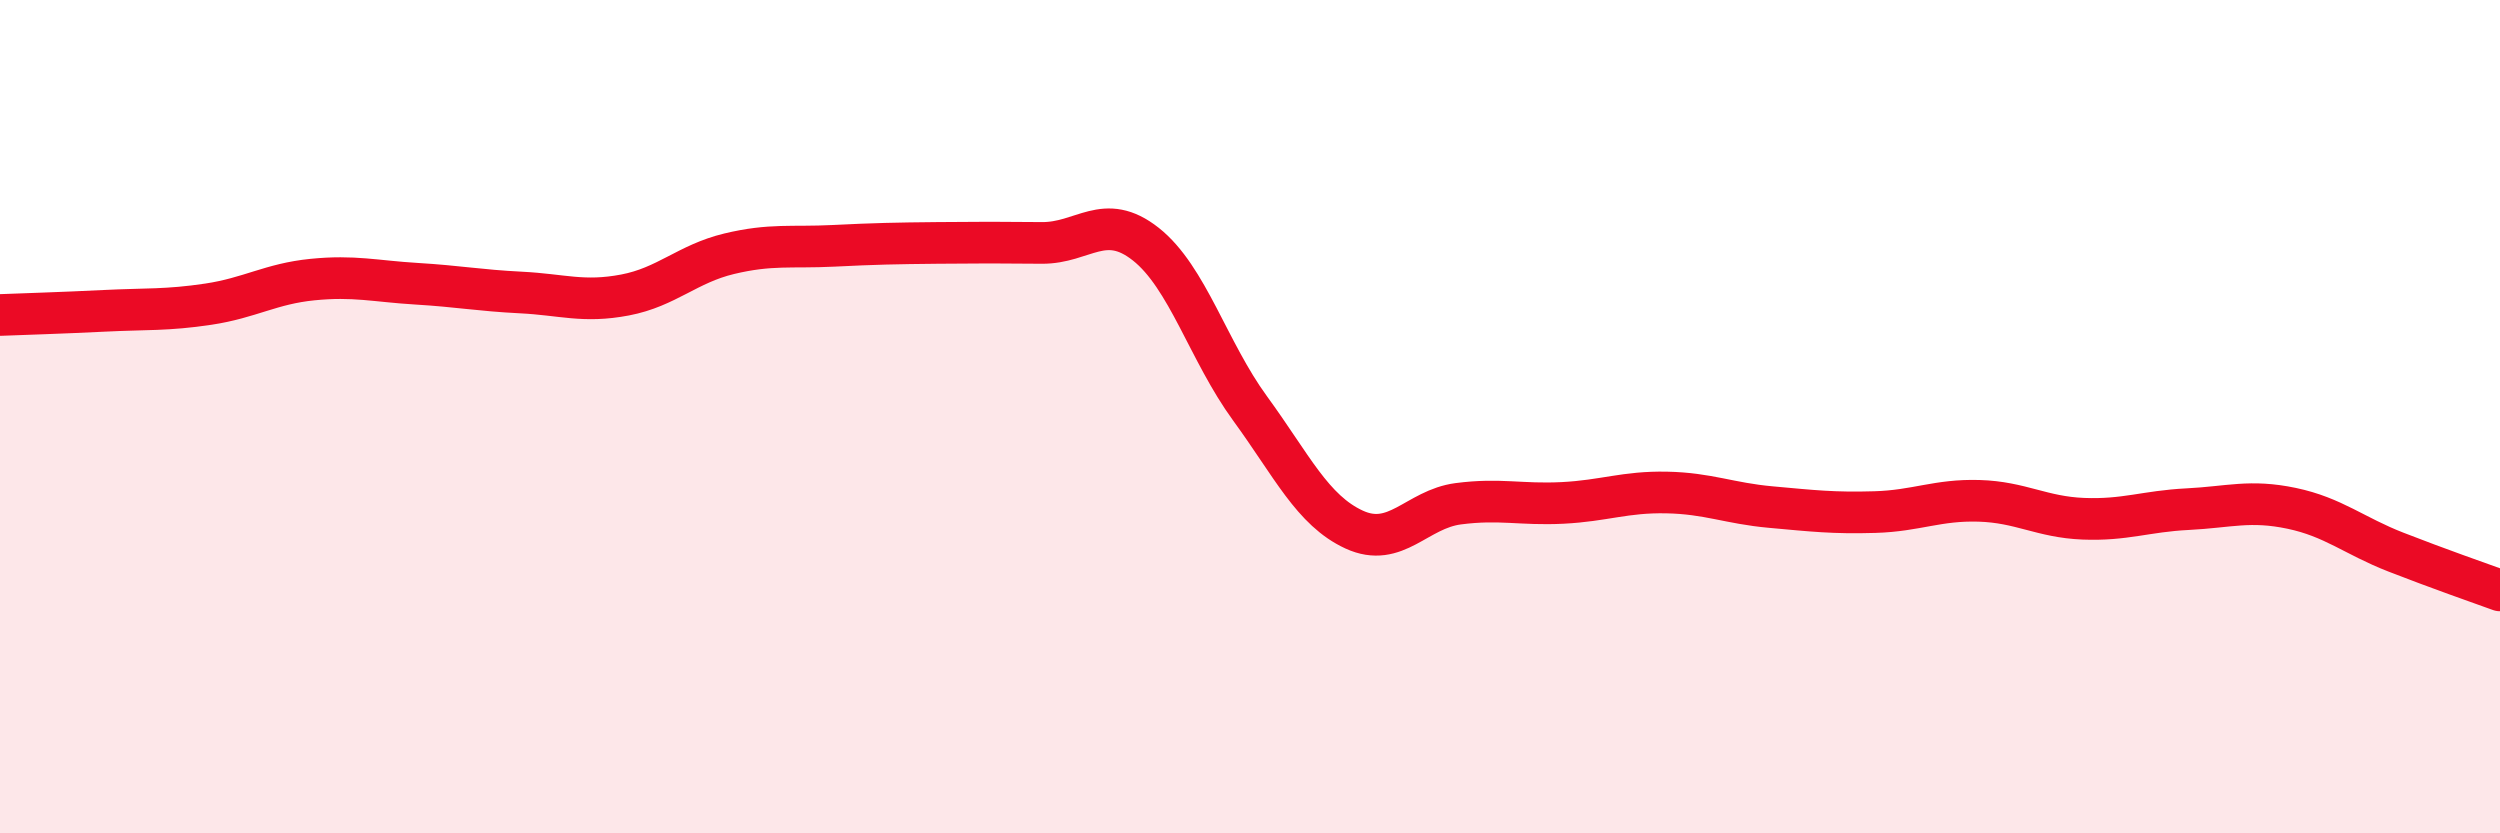
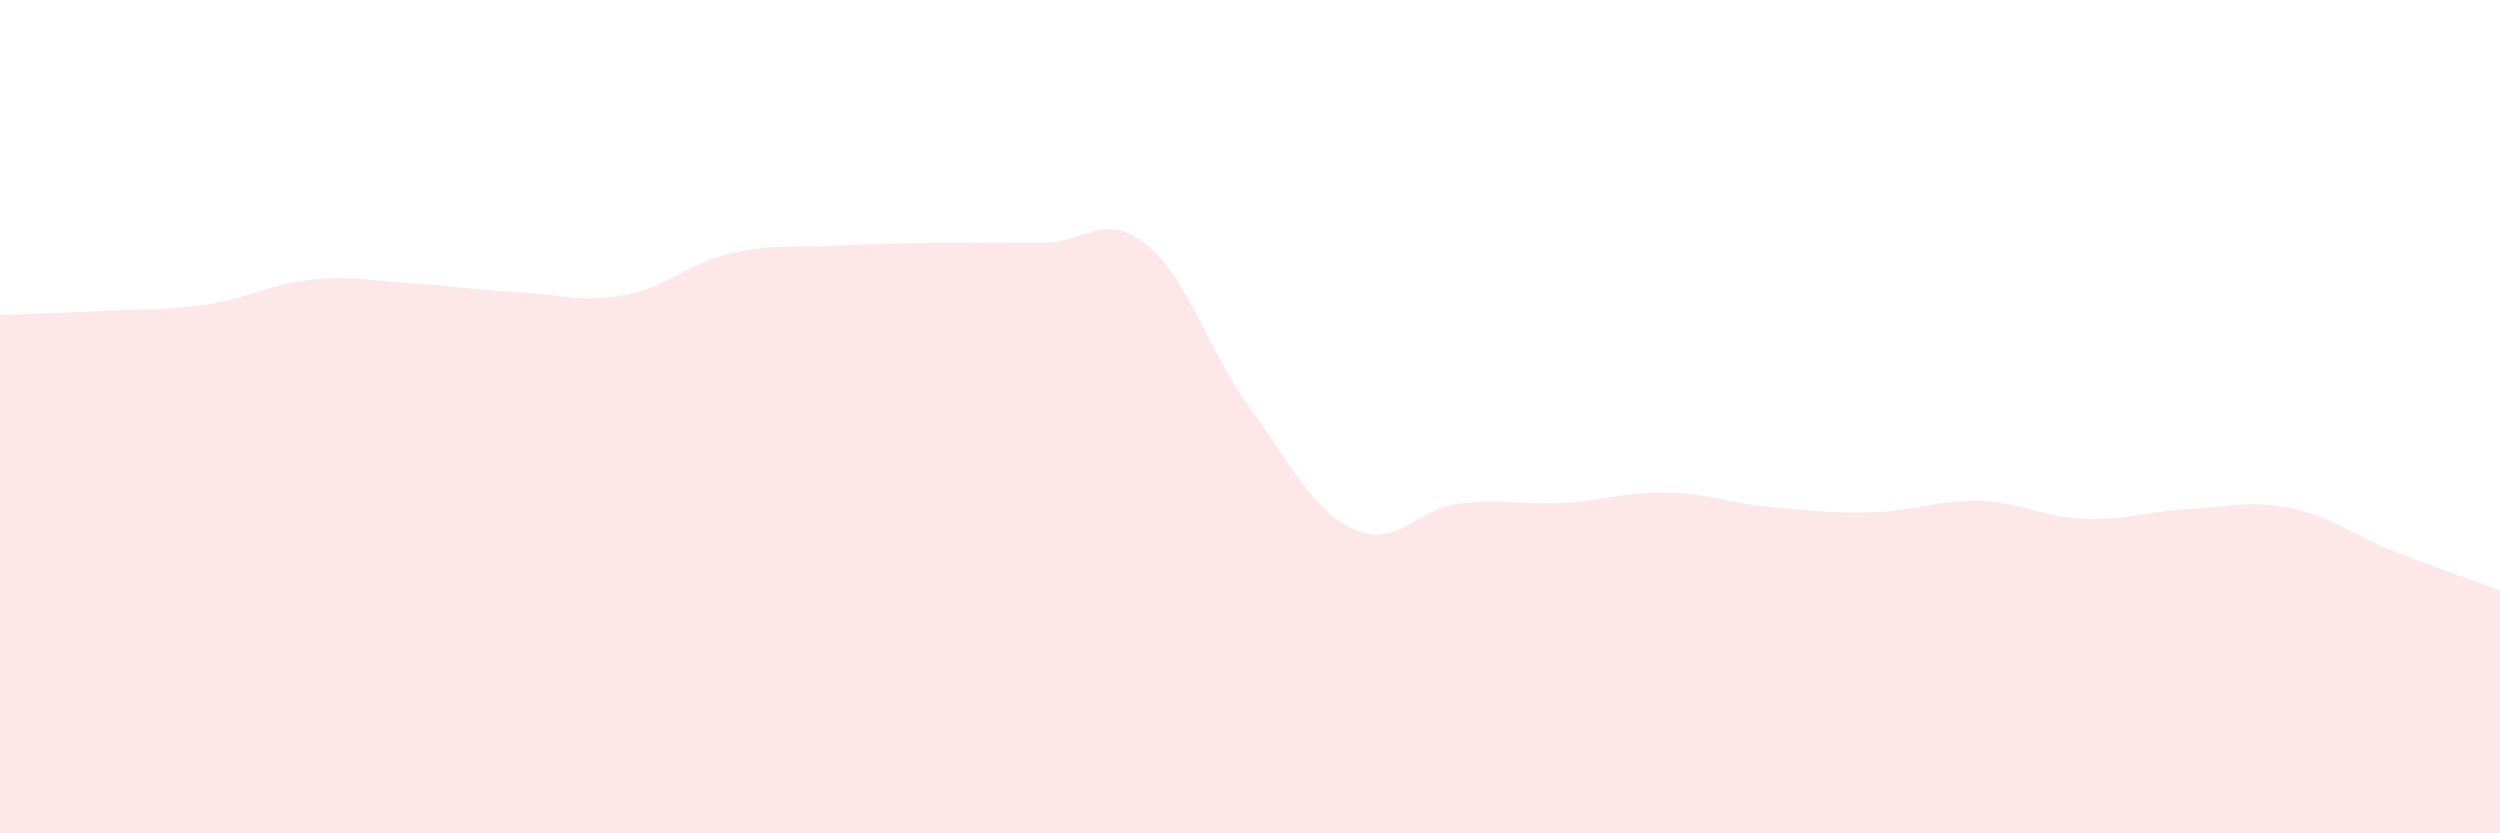
<svg xmlns="http://www.w3.org/2000/svg" width="60" height="20" viewBox="0 0 60 20">
  <path d="M 0,7.56 C 0.5,7.54 1.5,7.51 2.5,7.46 C 3.5,7.41 4,7.45 5,7.3 C 6,7.15 6.5,6.81 7.5,6.71 C 8.5,6.61 9,6.75 10,6.81 C 11,6.87 11.5,6.97 12.5,7.02 C 13.5,7.07 14,7.27 15,7.08 C 16,6.89 16.5,6.33 17.5,6.09 C 18.5,5.85 19,5.95 20,5.9 C 21,5.85 21.5,5.84 22.5,5.83 C 23.5,5.82 24,5.82 25,5.83 C 26,5.84 26.5,5.07 27.5,5.86 C 28.5,6.65 29,8.43 30,9.8 C 31,11.17 31.5,12.25 32.5,12.71 C 33.5,13.17 34,12.22 35,12.09 C 36,11.96 36.5,12.12 37.5,12.07 C 38.5,12.02 39,11.8 40,11.82 C 41,11.84 41.5,12.08 42.5,12.17 C 43.5,12.26 44,12.32 45,12.29 C 46,12.26 46.5,11.99 47.5,12.02 C 48.5,12.05 49,12.41 50,12.45 C 51,12.49 51.5,12.27 52.5,12.22 C 53.5,12.17 54,11.99 55,12.2 C 56,12.41 56.5,12.86 57.5,13.25 C 58.5,13.64 59.5,13.99 60,14.17L60 20L0 20Z" fill="#EB0A25" opacity="0.1" stroke-linecap="round" stroke-linejoin="round" />
-   <path d="M 0,7.56 C 0.5,7.54 1.5,7.51 2.5,7.46 C 3.5,7.41 4,7.45 5,7.3 C 6,7.15 6.5,6.81 7.5,6.71 C 8.5,6.61 9,6.75 10,6.81 C 11,6.87 11.5,6.97 12.5,7.02 C 13.5,7.07 14,7.27 15,7.08 C 16,6.89 16.5,6.33 17.5,6.09 C 18.5,5.85 19,5.95 20,5.9 C 21,5.85 21.5,5.84 22.5,5.83 C 23.5,5.82 24,5.82 25,5.83 C 26,5.84 26.5,5.07 27.5,5.86 C 28.5,6.65 29,8.43 30,9.8 C 31,11.17 31.5,12.25 32.5,12.71 C 33.5,13.17 34,12.22 35,12.09 C 36,11.96 36.5,12.12 37.5,12.07 C 38.5,12.02 39,11.8 40,11.82 C 41,11.84 41.5,12.08 42.5,12.17 C 43.5,12.26 44,12.32 45,12.29 C 46,12.26 46.5,11.99 47.5,12.02 C 48.5,12.05 49,12.41 50,12.45 C 51,12.49 51.5,12.27 52.5,12.22 C 53.5,12.17 54,11.99 55,12.2 C 56,12.41 56.5,12.86 57.5,13.25 C 58.5,13.64 59.5,13.99 60,14.17" stroke="#EB0A25" stroke-width="1" fill="none" stroke-linecap="round" stroke-linejoin="round" />
</svg>